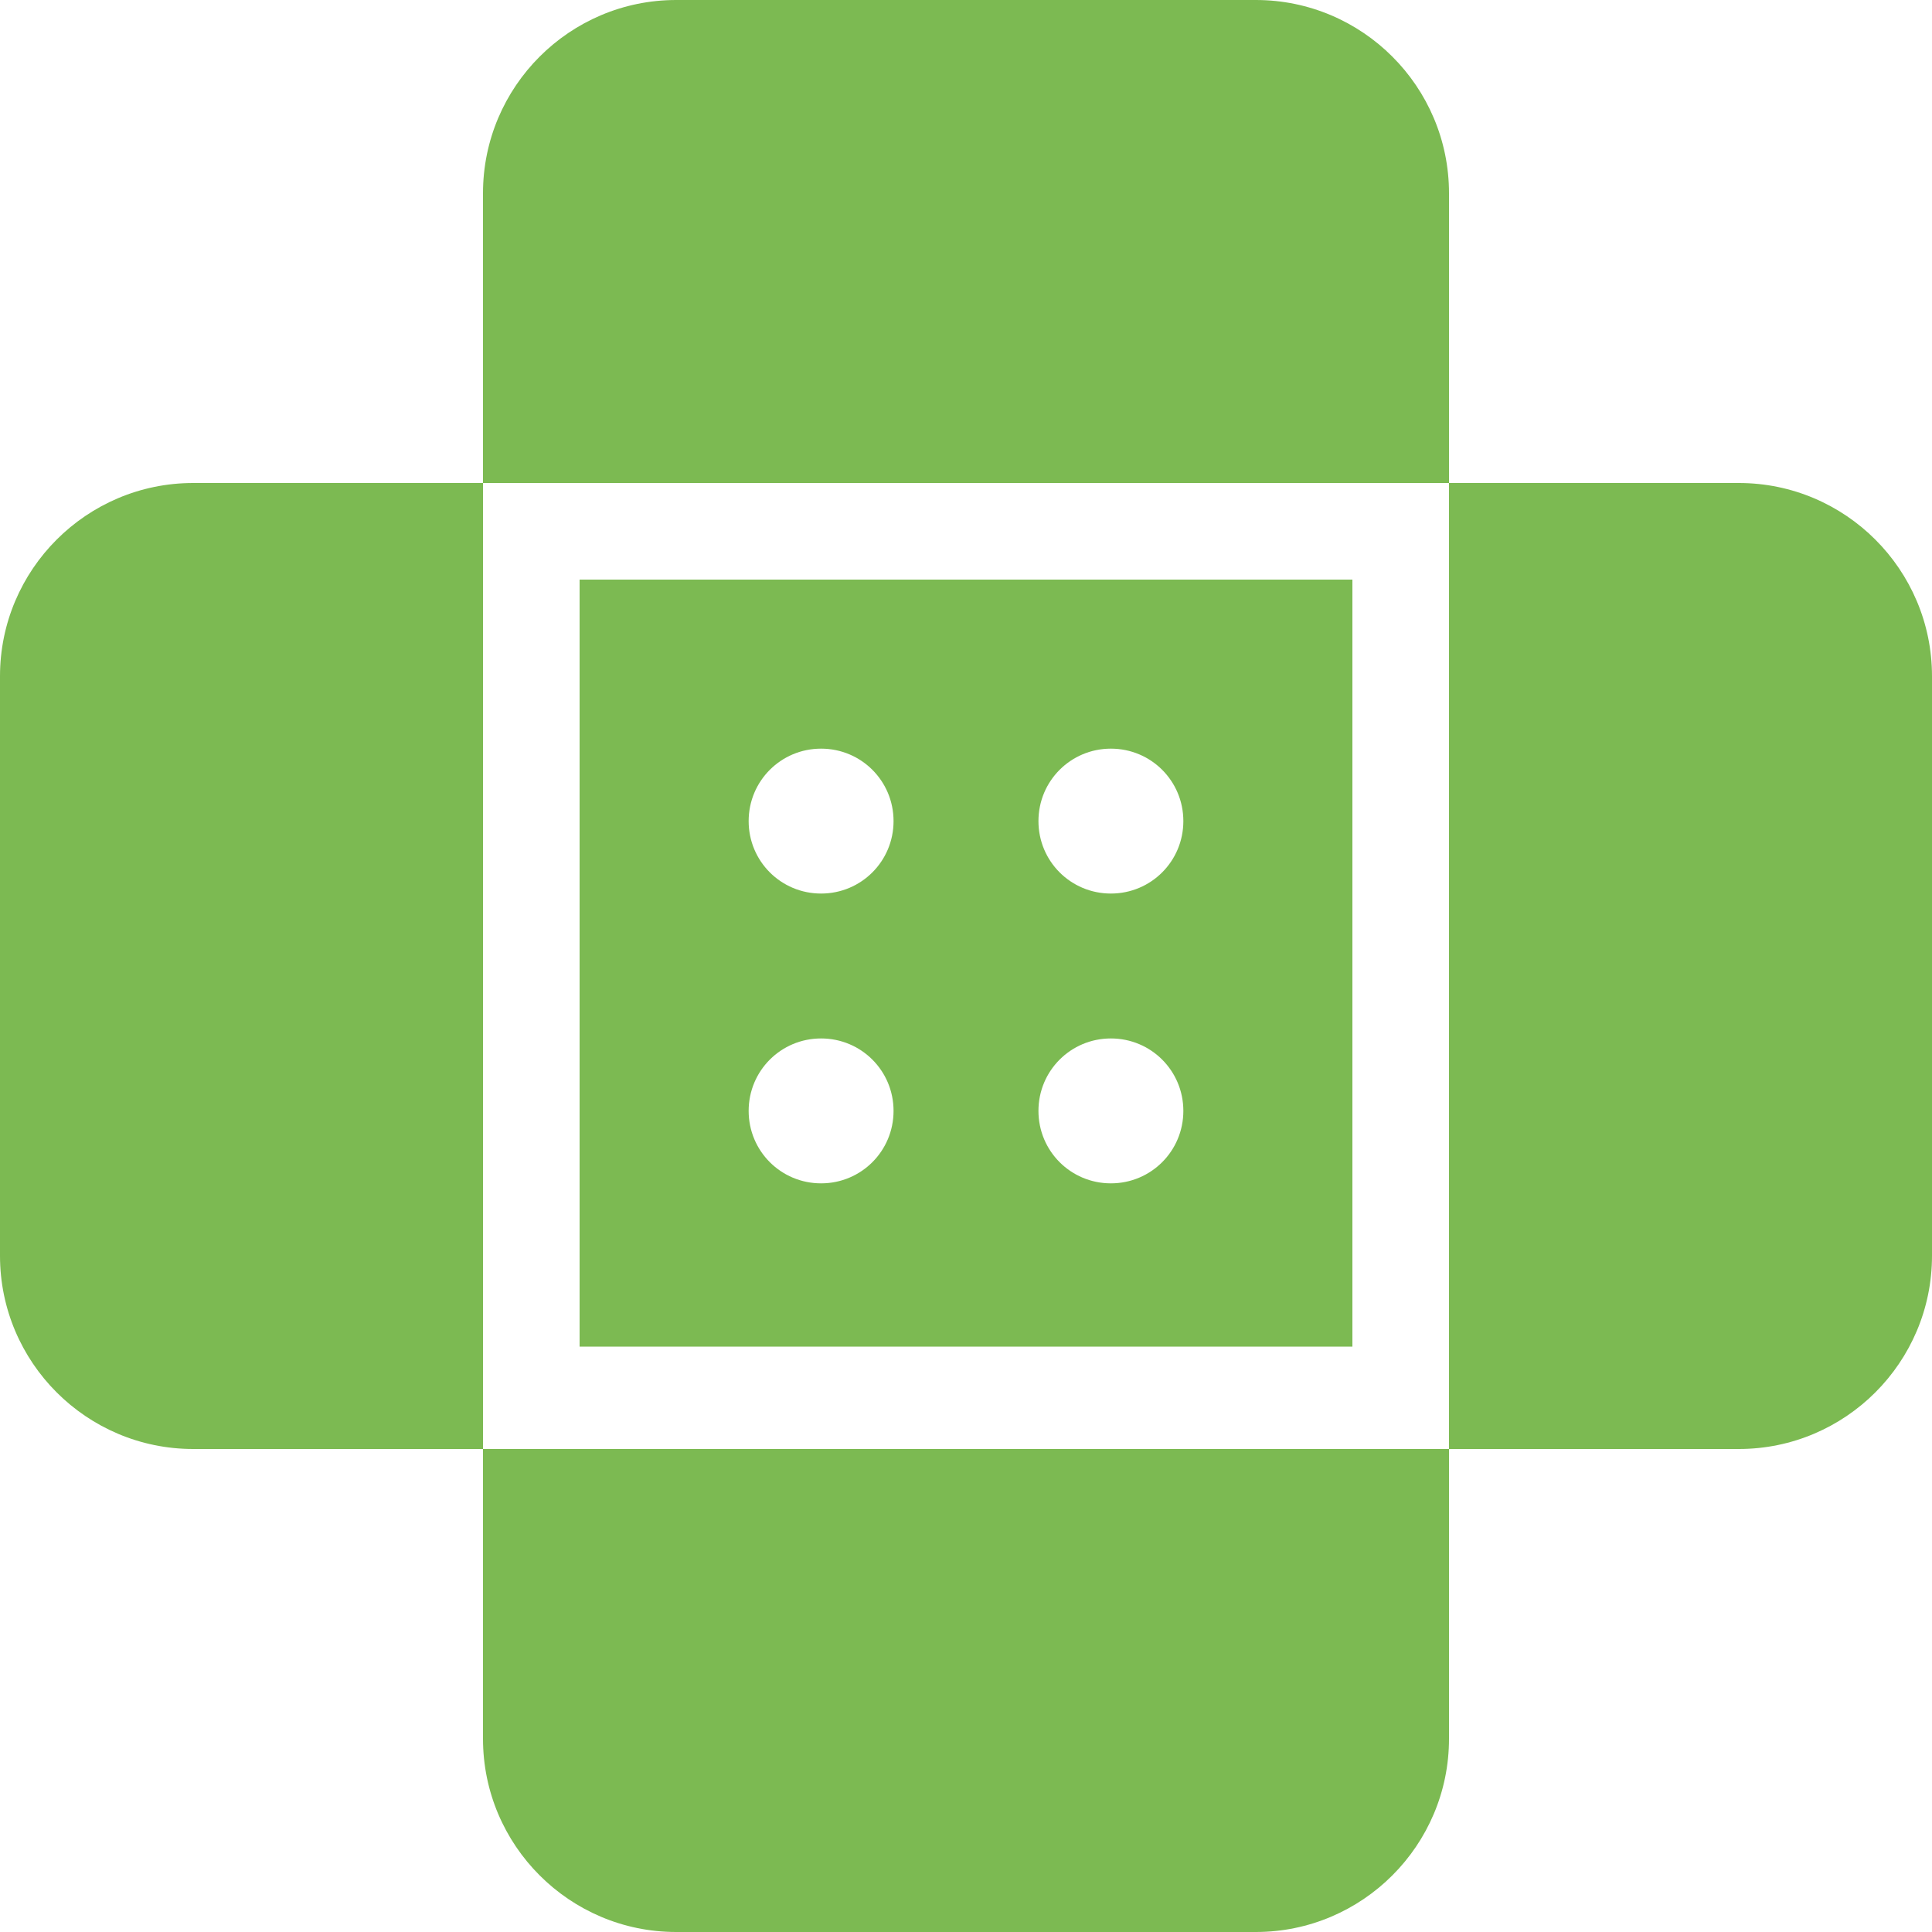
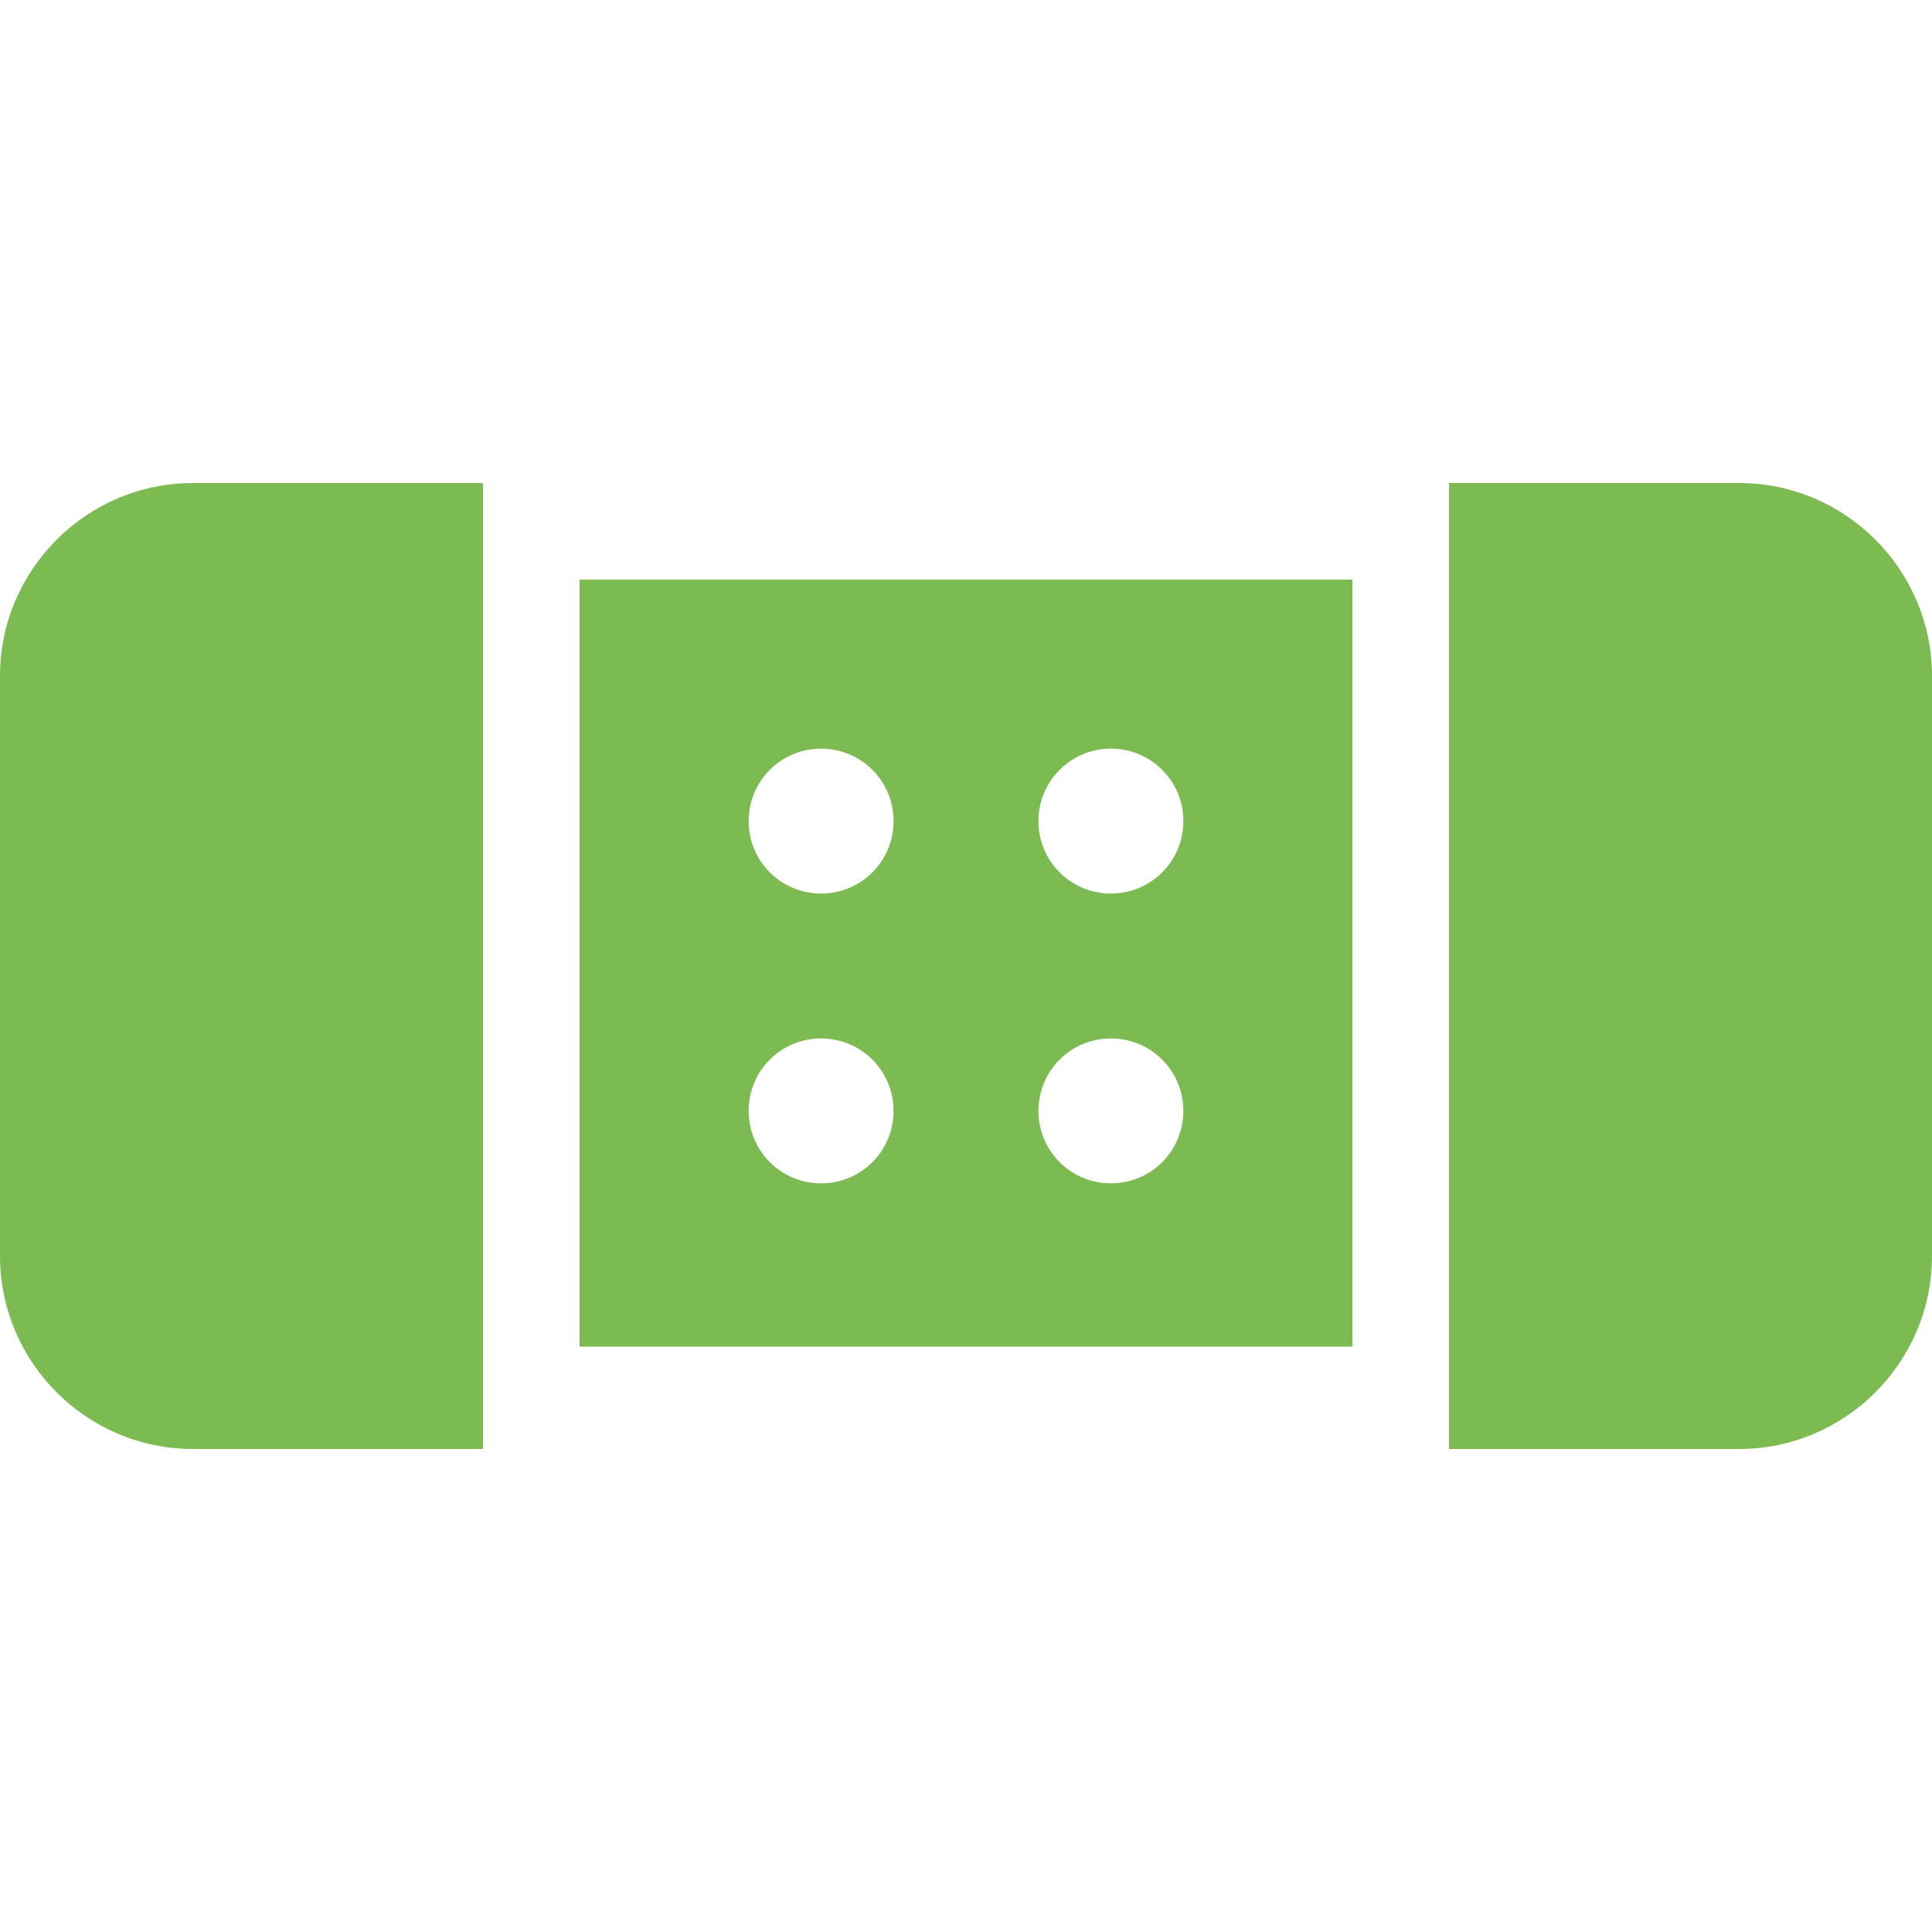
<svg xmlns="http://www.w3.org/2000/svg" version="1.1" id="Ebene_1" focusable="false" x="0px" y="0px" width="100px" height="100px" viewBox="0 0 100 100" enable-background="new 0 0 100 100" xml:space="preserve">
  <g>
    <path fill="#7CBA52" d="M0,35v30c0,5.516,4.484,10,10,10h15V25H10C4.484,25,0,29.484,0,35z M90,25H75v50h15c5.516,0,10-4.484,10-10   V35C100,29.484,95.516,25,90,25z M30,69.7h40V30H30V69.7z M57.5,38.75c2.078,0,3.75,1.672,3.75,3.75s-1.672,3.75-3.75,3.75   s-3.75-1.672-3.75-3.75S55.422,38.75,57.5,38.75z M57.5,53.75c2.078,0,3.75,1.672,3.75,3.75s-1.672,3.75-3.75,3.75   s-3.75-1.672-3.75-3.75S55.422,53.75,57.5,53.75z M42.5,38.75c2.078,0,3.75,1.672,3.75,3.75s-1.672,3.75-3.75,3.75   s-3.75-1.672-3.75-3.75S40.422,38.75,42.5,38.75z M42.5,53.75c2.078,0,3.75,1.672,3.75,3.75s-1.672,3.75-3.75,3.75   s-3.75-1.672-3.75-3.75S40.422,53.75,42.5,53.75z" />
-     <path fill="#7CBA52" d="M35,100h30c5.516,0,10-4.484,10-10V75H25v15C25,95.516,29.484,100,35,100z M25,10v15h50V10   c0-5.516-4.484-10-10-10H35C29.484,0,25,4.484,25,10z" />
  </g>
</svg>